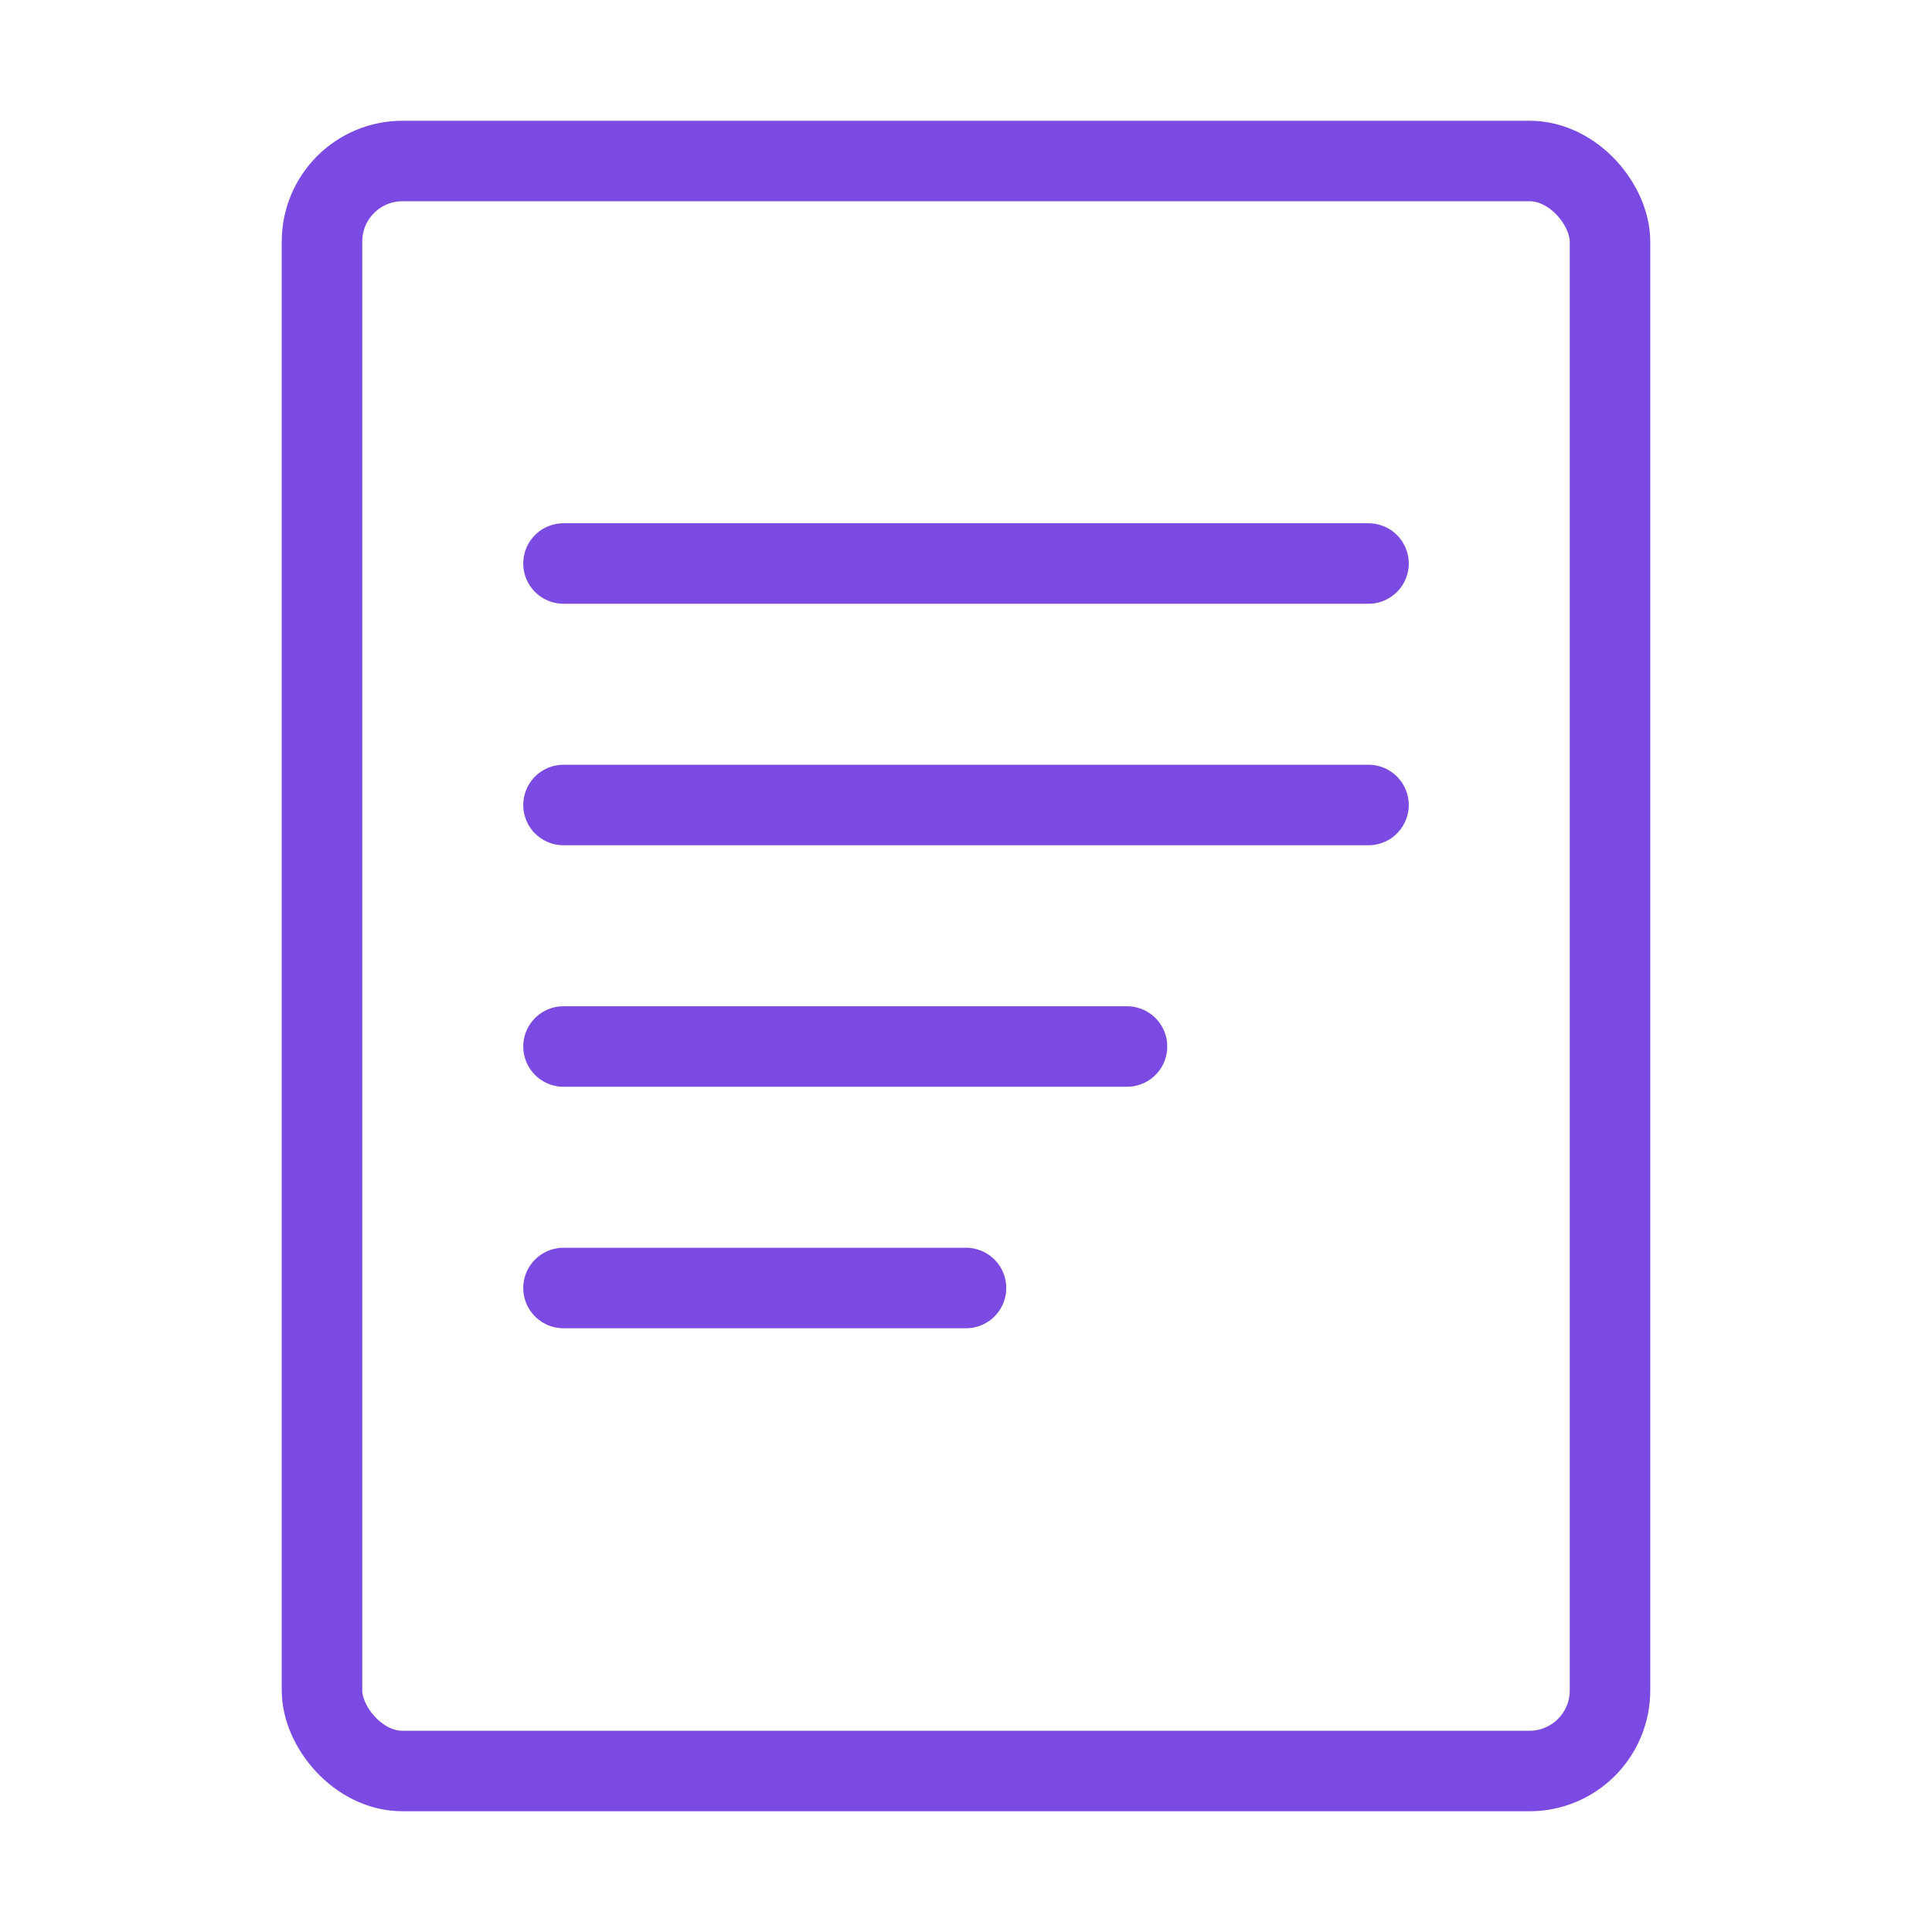
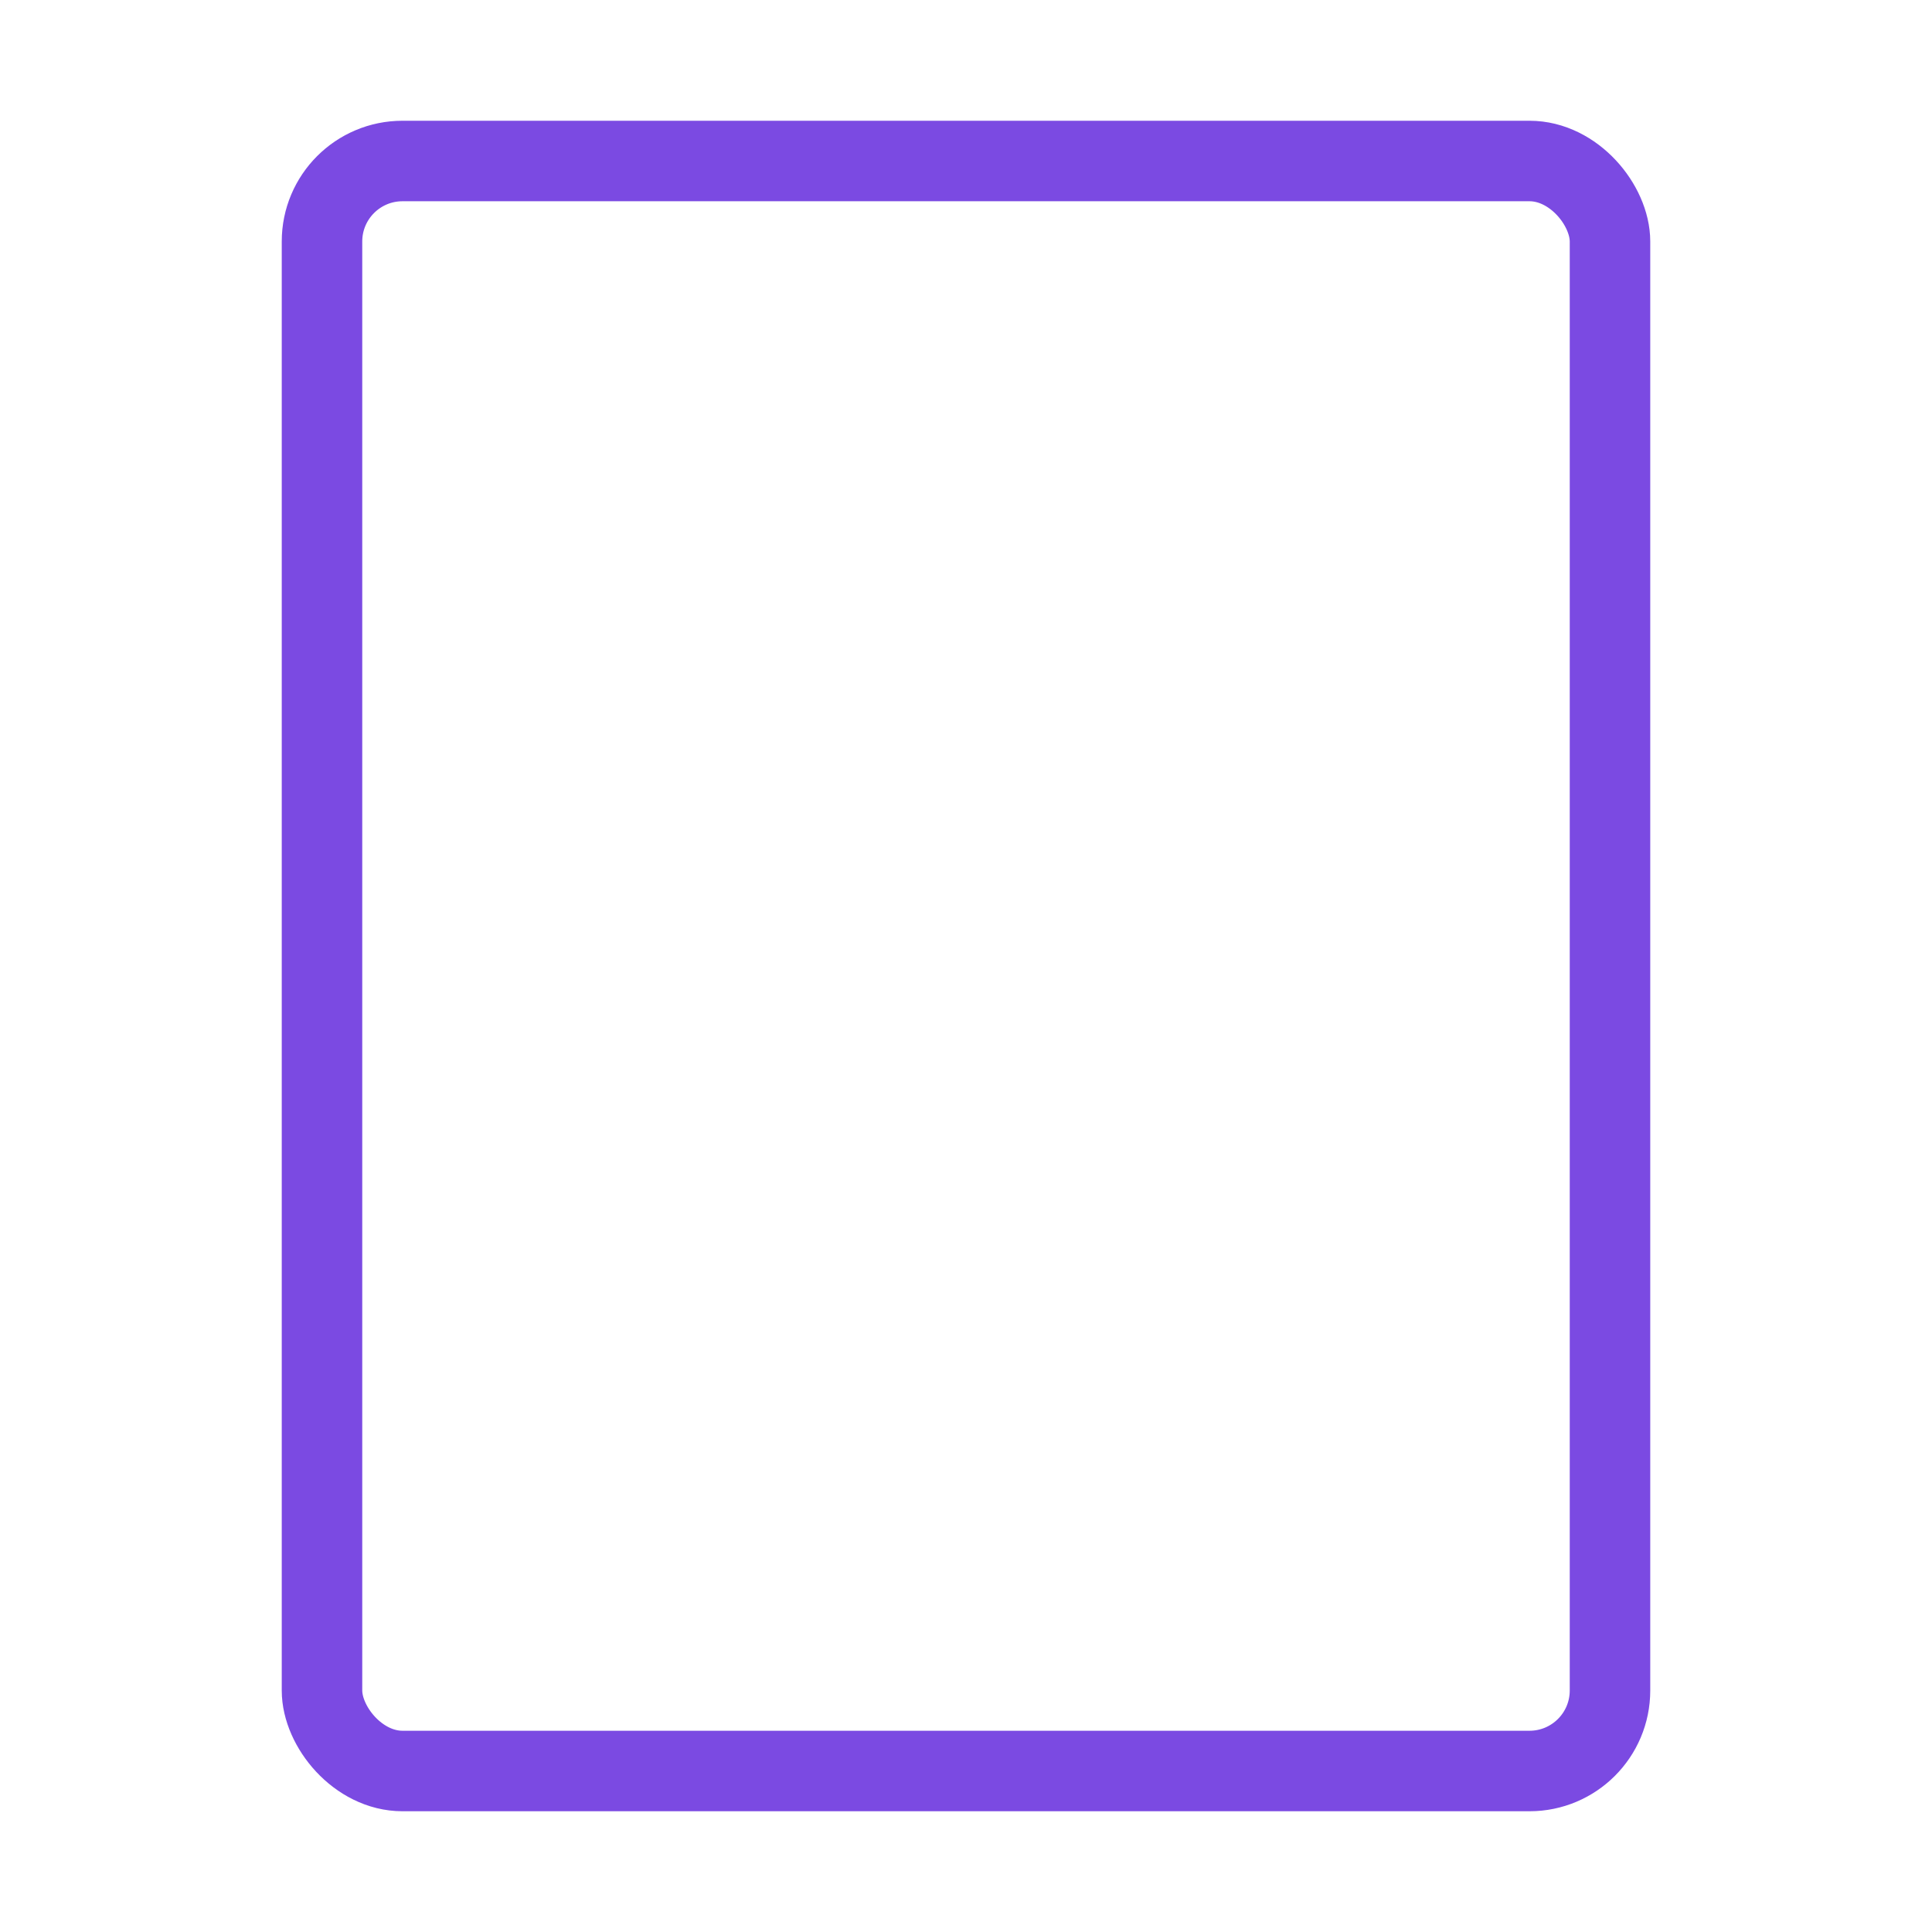
<svg xmlns="http://www.w3.org/2000/svg" width="48" height="48" viewBox="0 0 48 48" fill="none">
  <rect x="8" y="4" width="32" height="40" rx="2" stroke="#7B4AE2" stroke-width="2" />
-   <path d="M14 14H34M14 20H34M14 26H28M14 32H24" stroke="#7B4AE2" stroke-width="2" stroke-linecap="round" />
</svg>